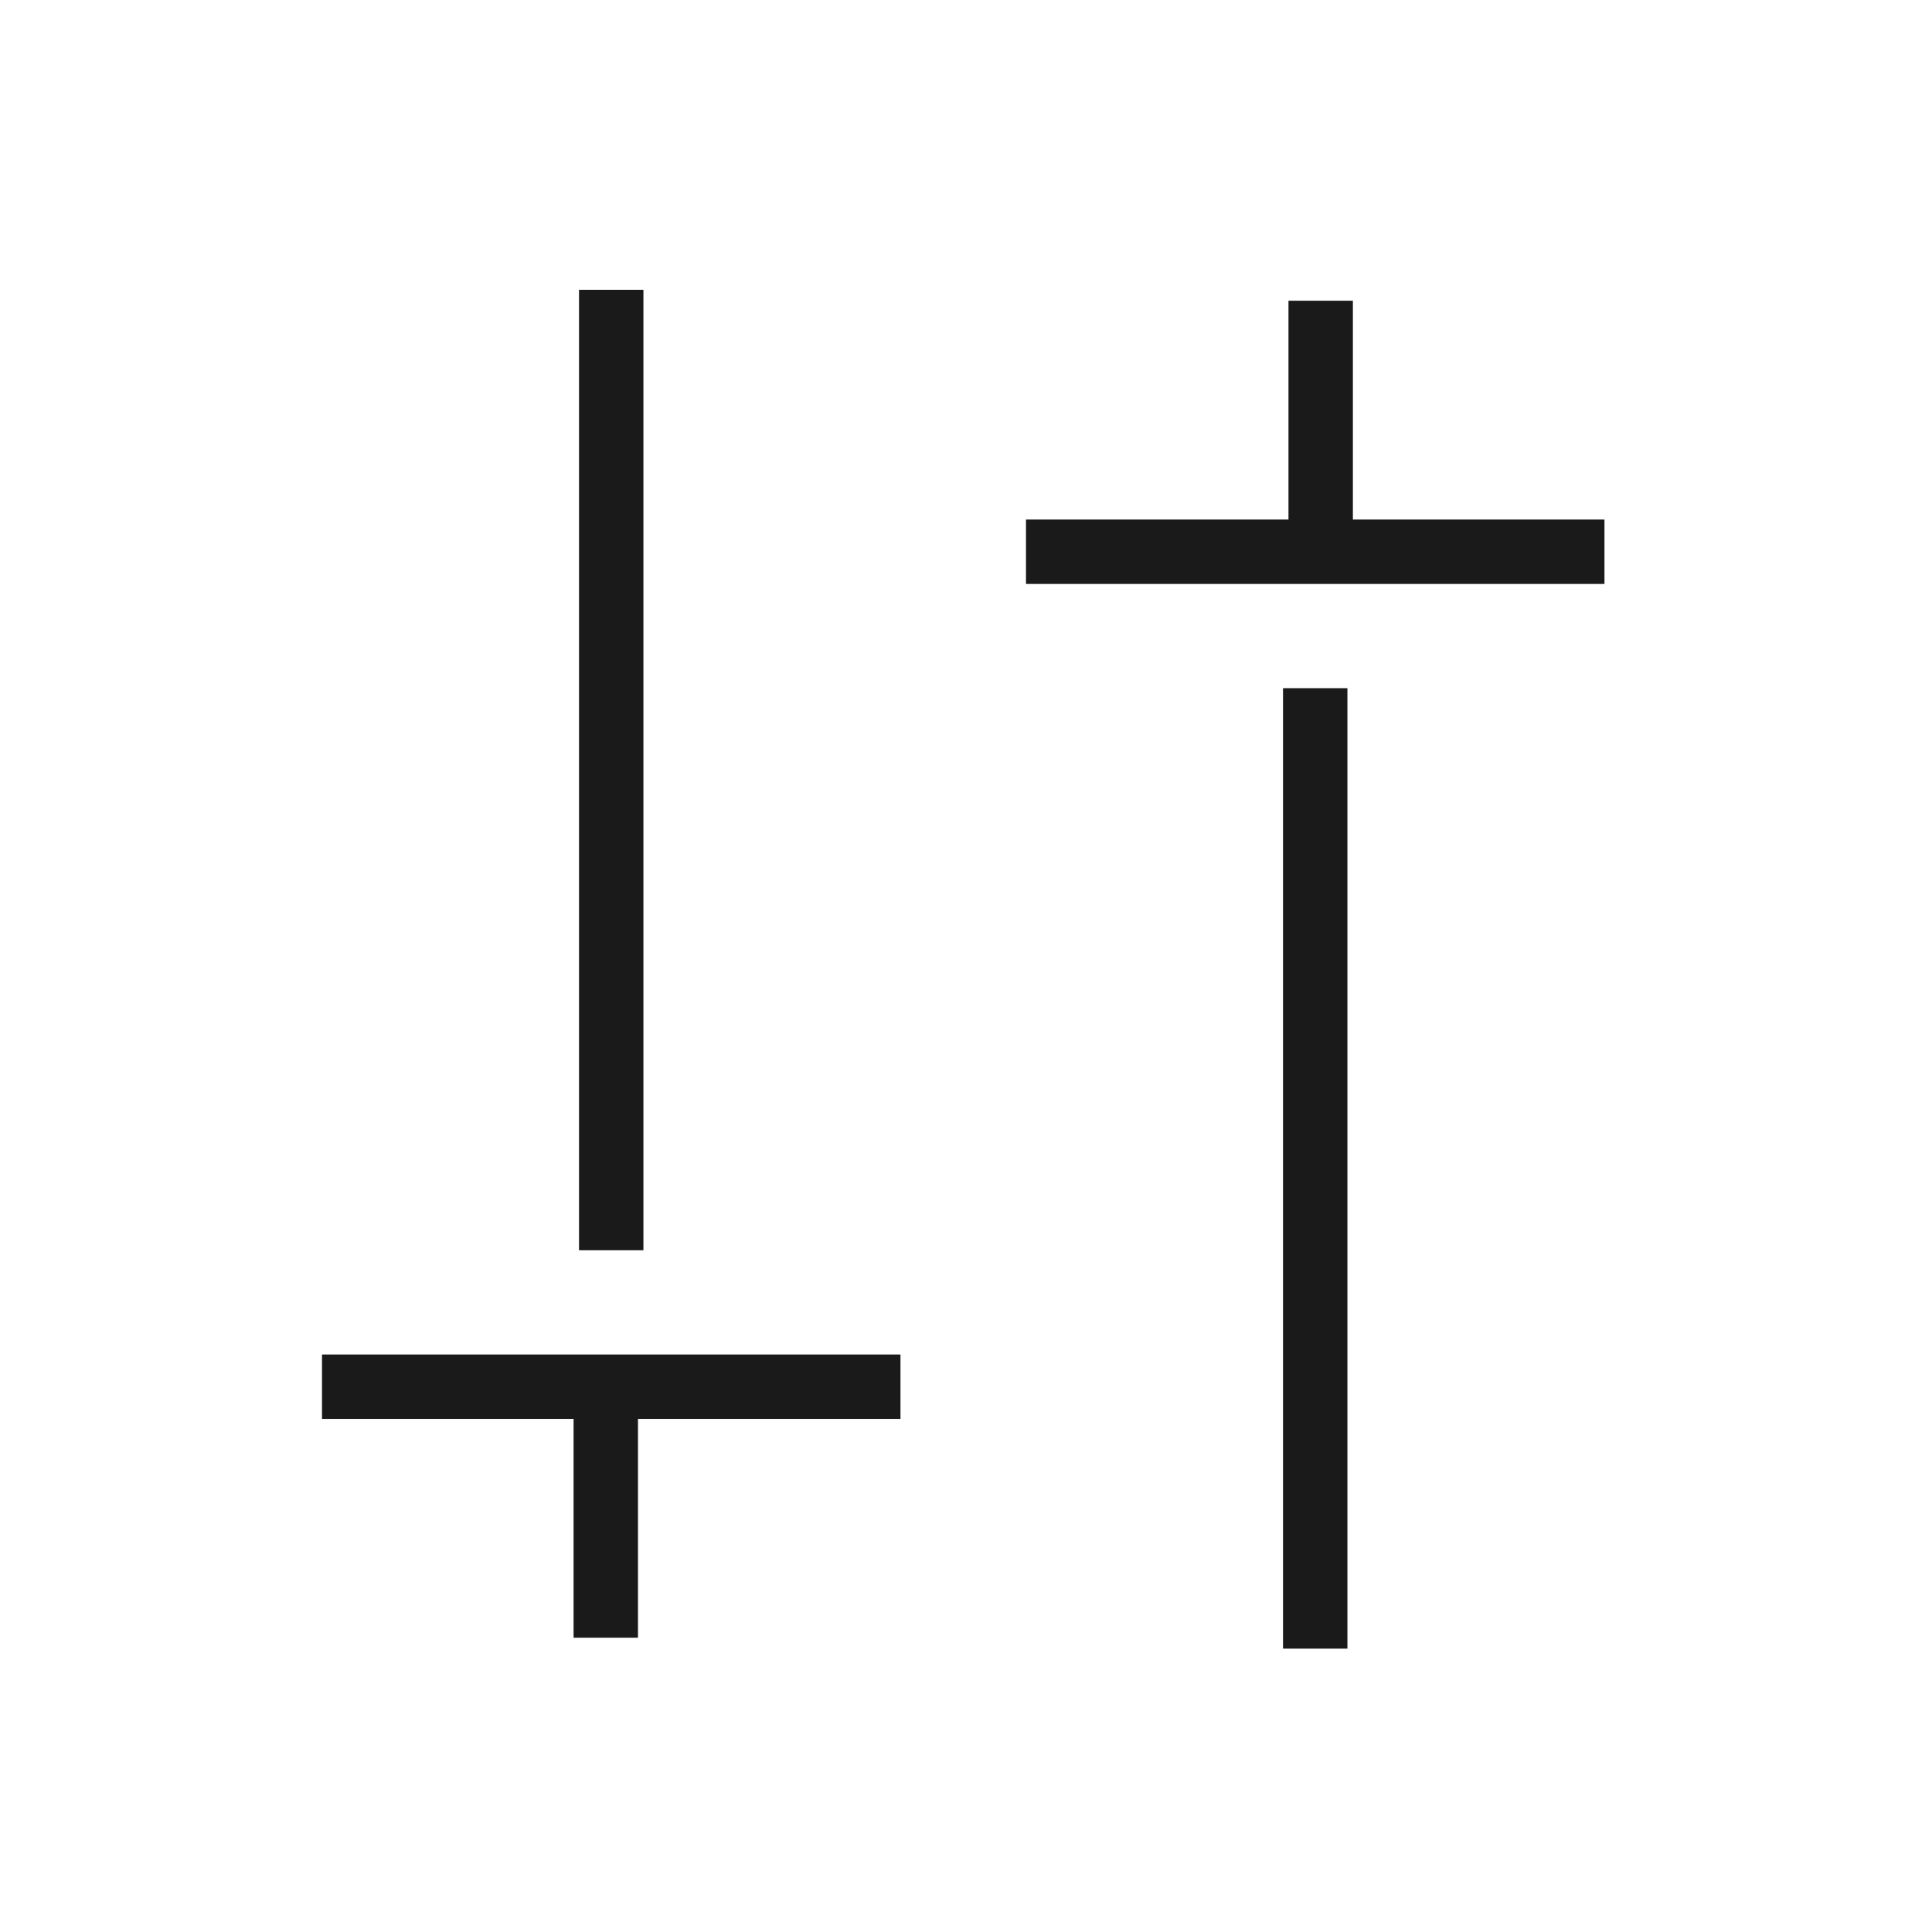
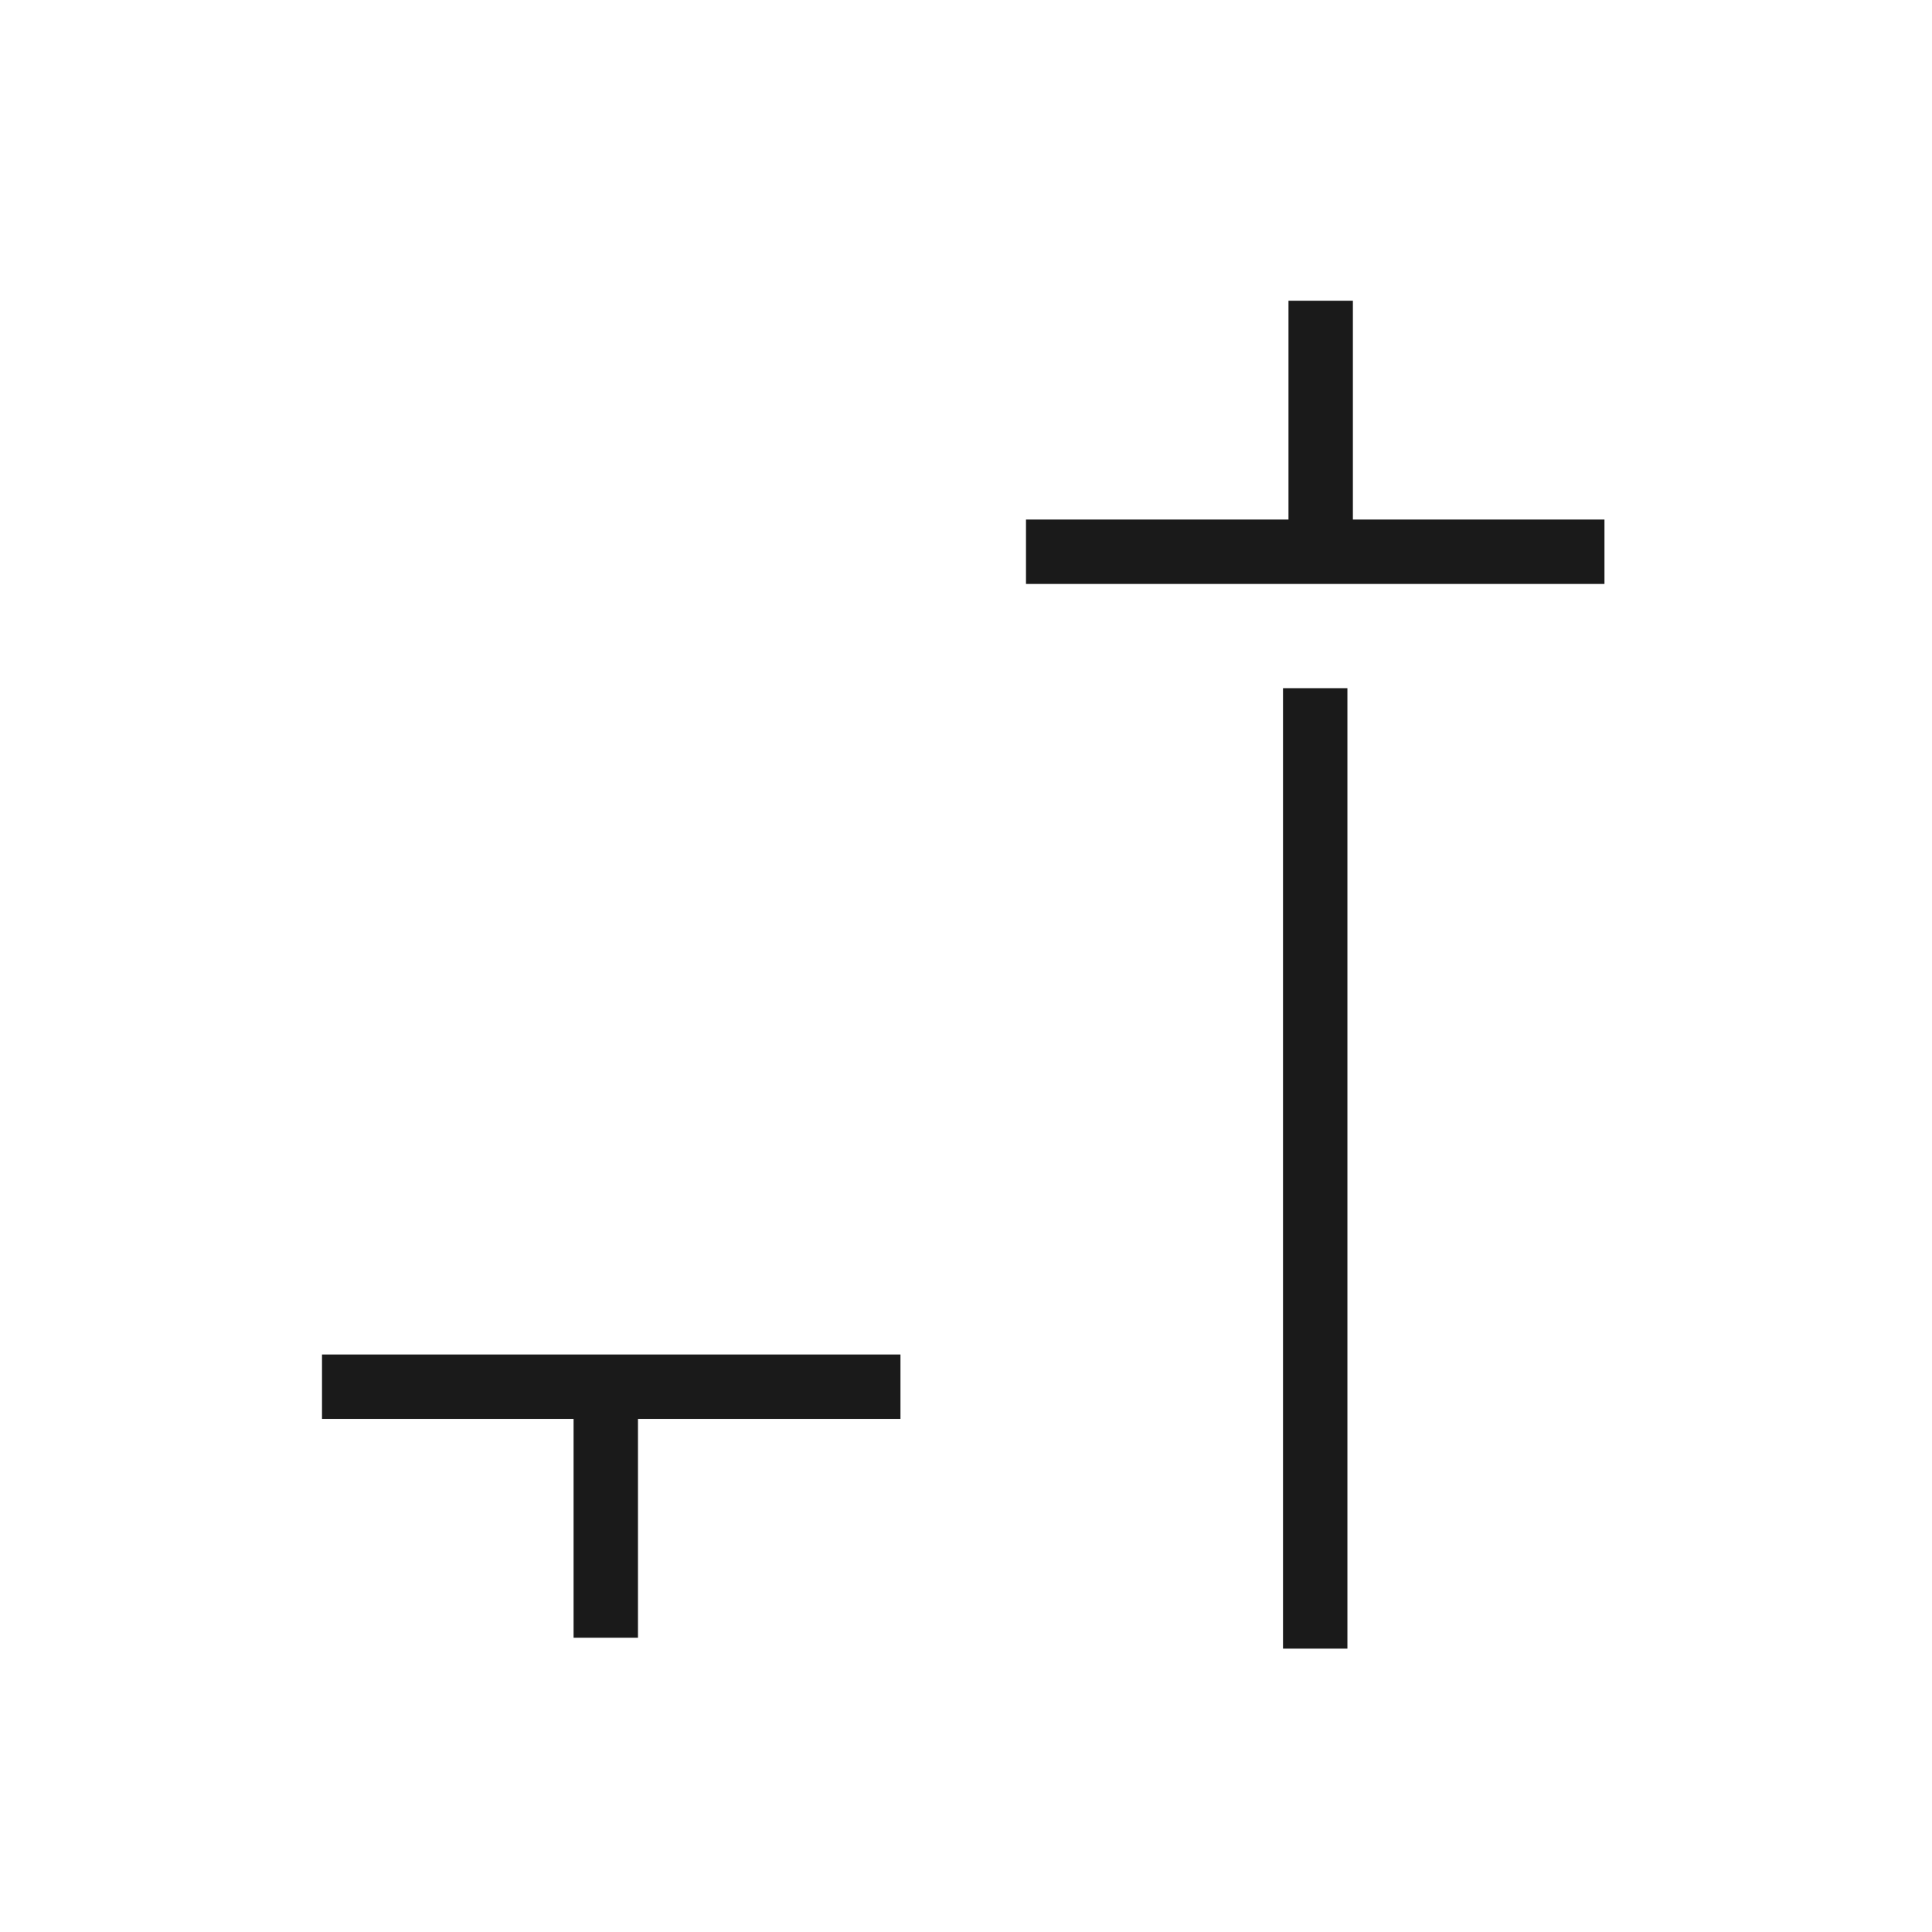
<svg xmlns="http://www.w3.org/2000/svg" width="60" height="60" viewBox="0 0 60 60" fill="none">
-   <path d="M18.982 9V38.828" stroke="#1A1A1A" stroke-width="2" />
  <path d="M18.813 43.065V50.861" stroke="#1A1A1A" stroke-width="2" />
  <path d="M27.965 43.065H10" stroke="#1A1A1A" stroke-width="2" />
  <path d="M40.845 51.2V21.372" stroke="#1A1A1A" stroke-width="2" />
  <path d="M41.015 17.135V9.339" stroke="#1A1A1A" stroke-width="2" />
  <path d="M31.863 17.135H49.828" stroke="#1A1A1A" stroke-width="2" />
</svg>